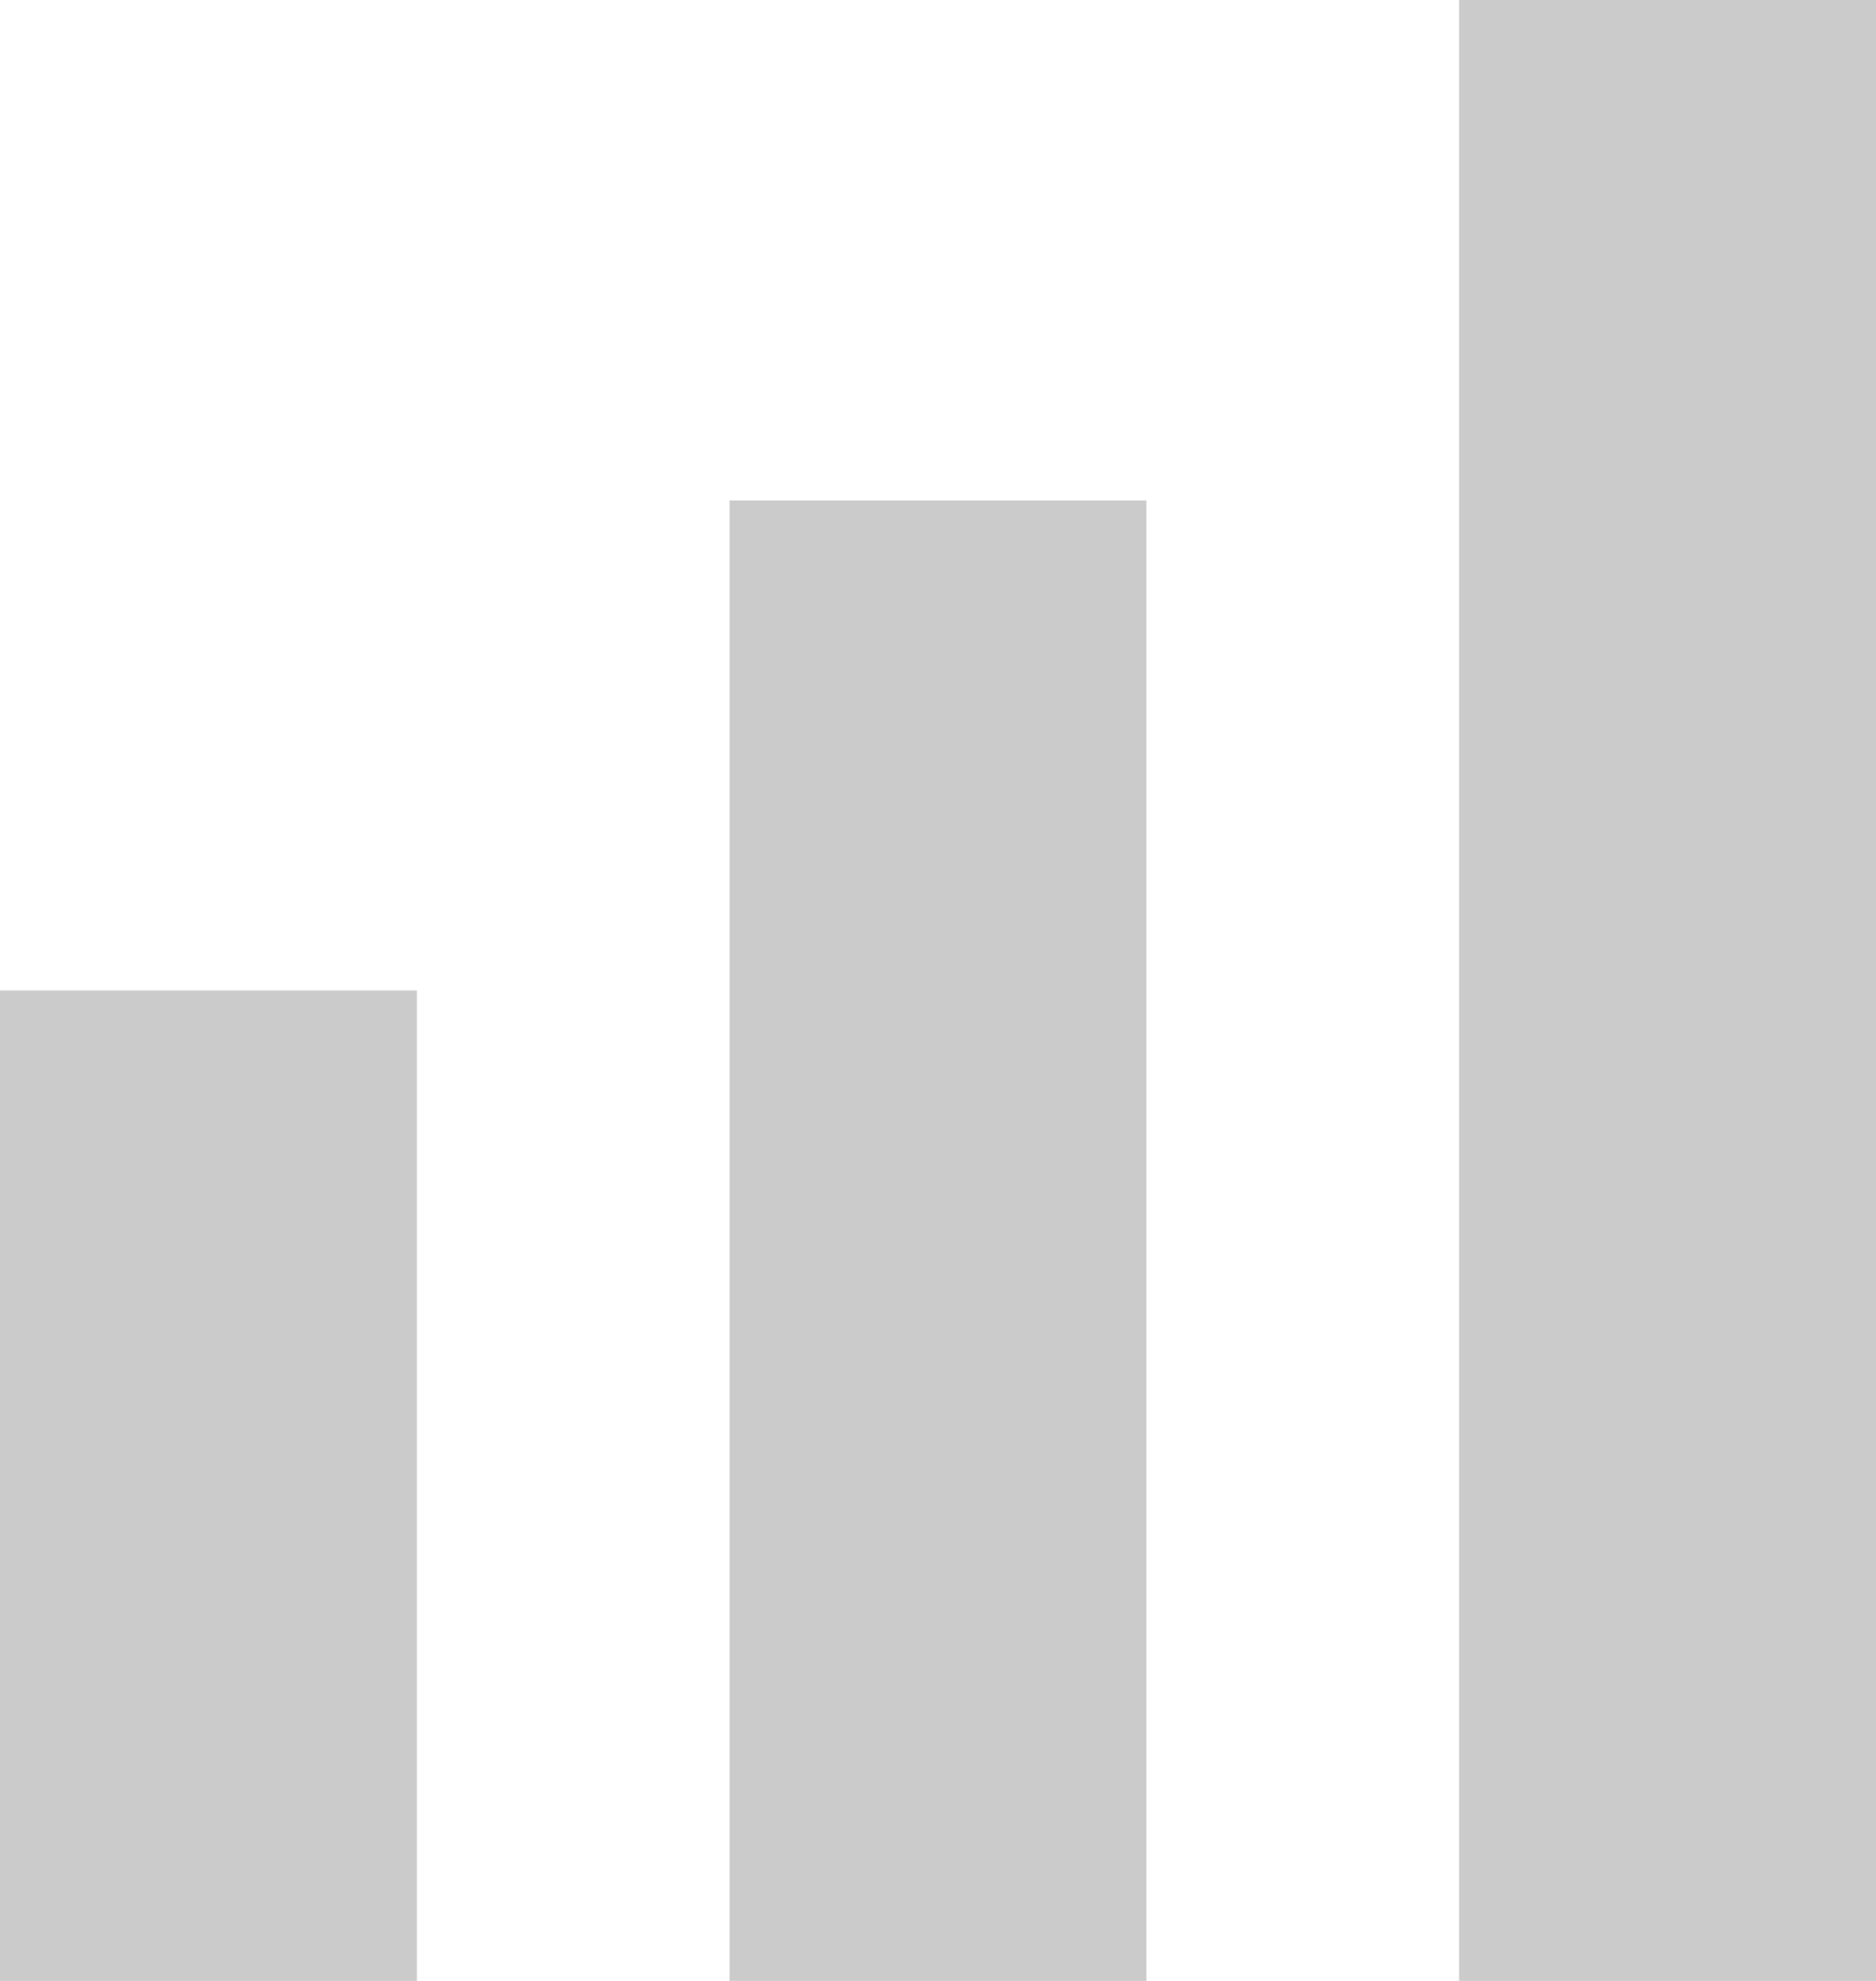
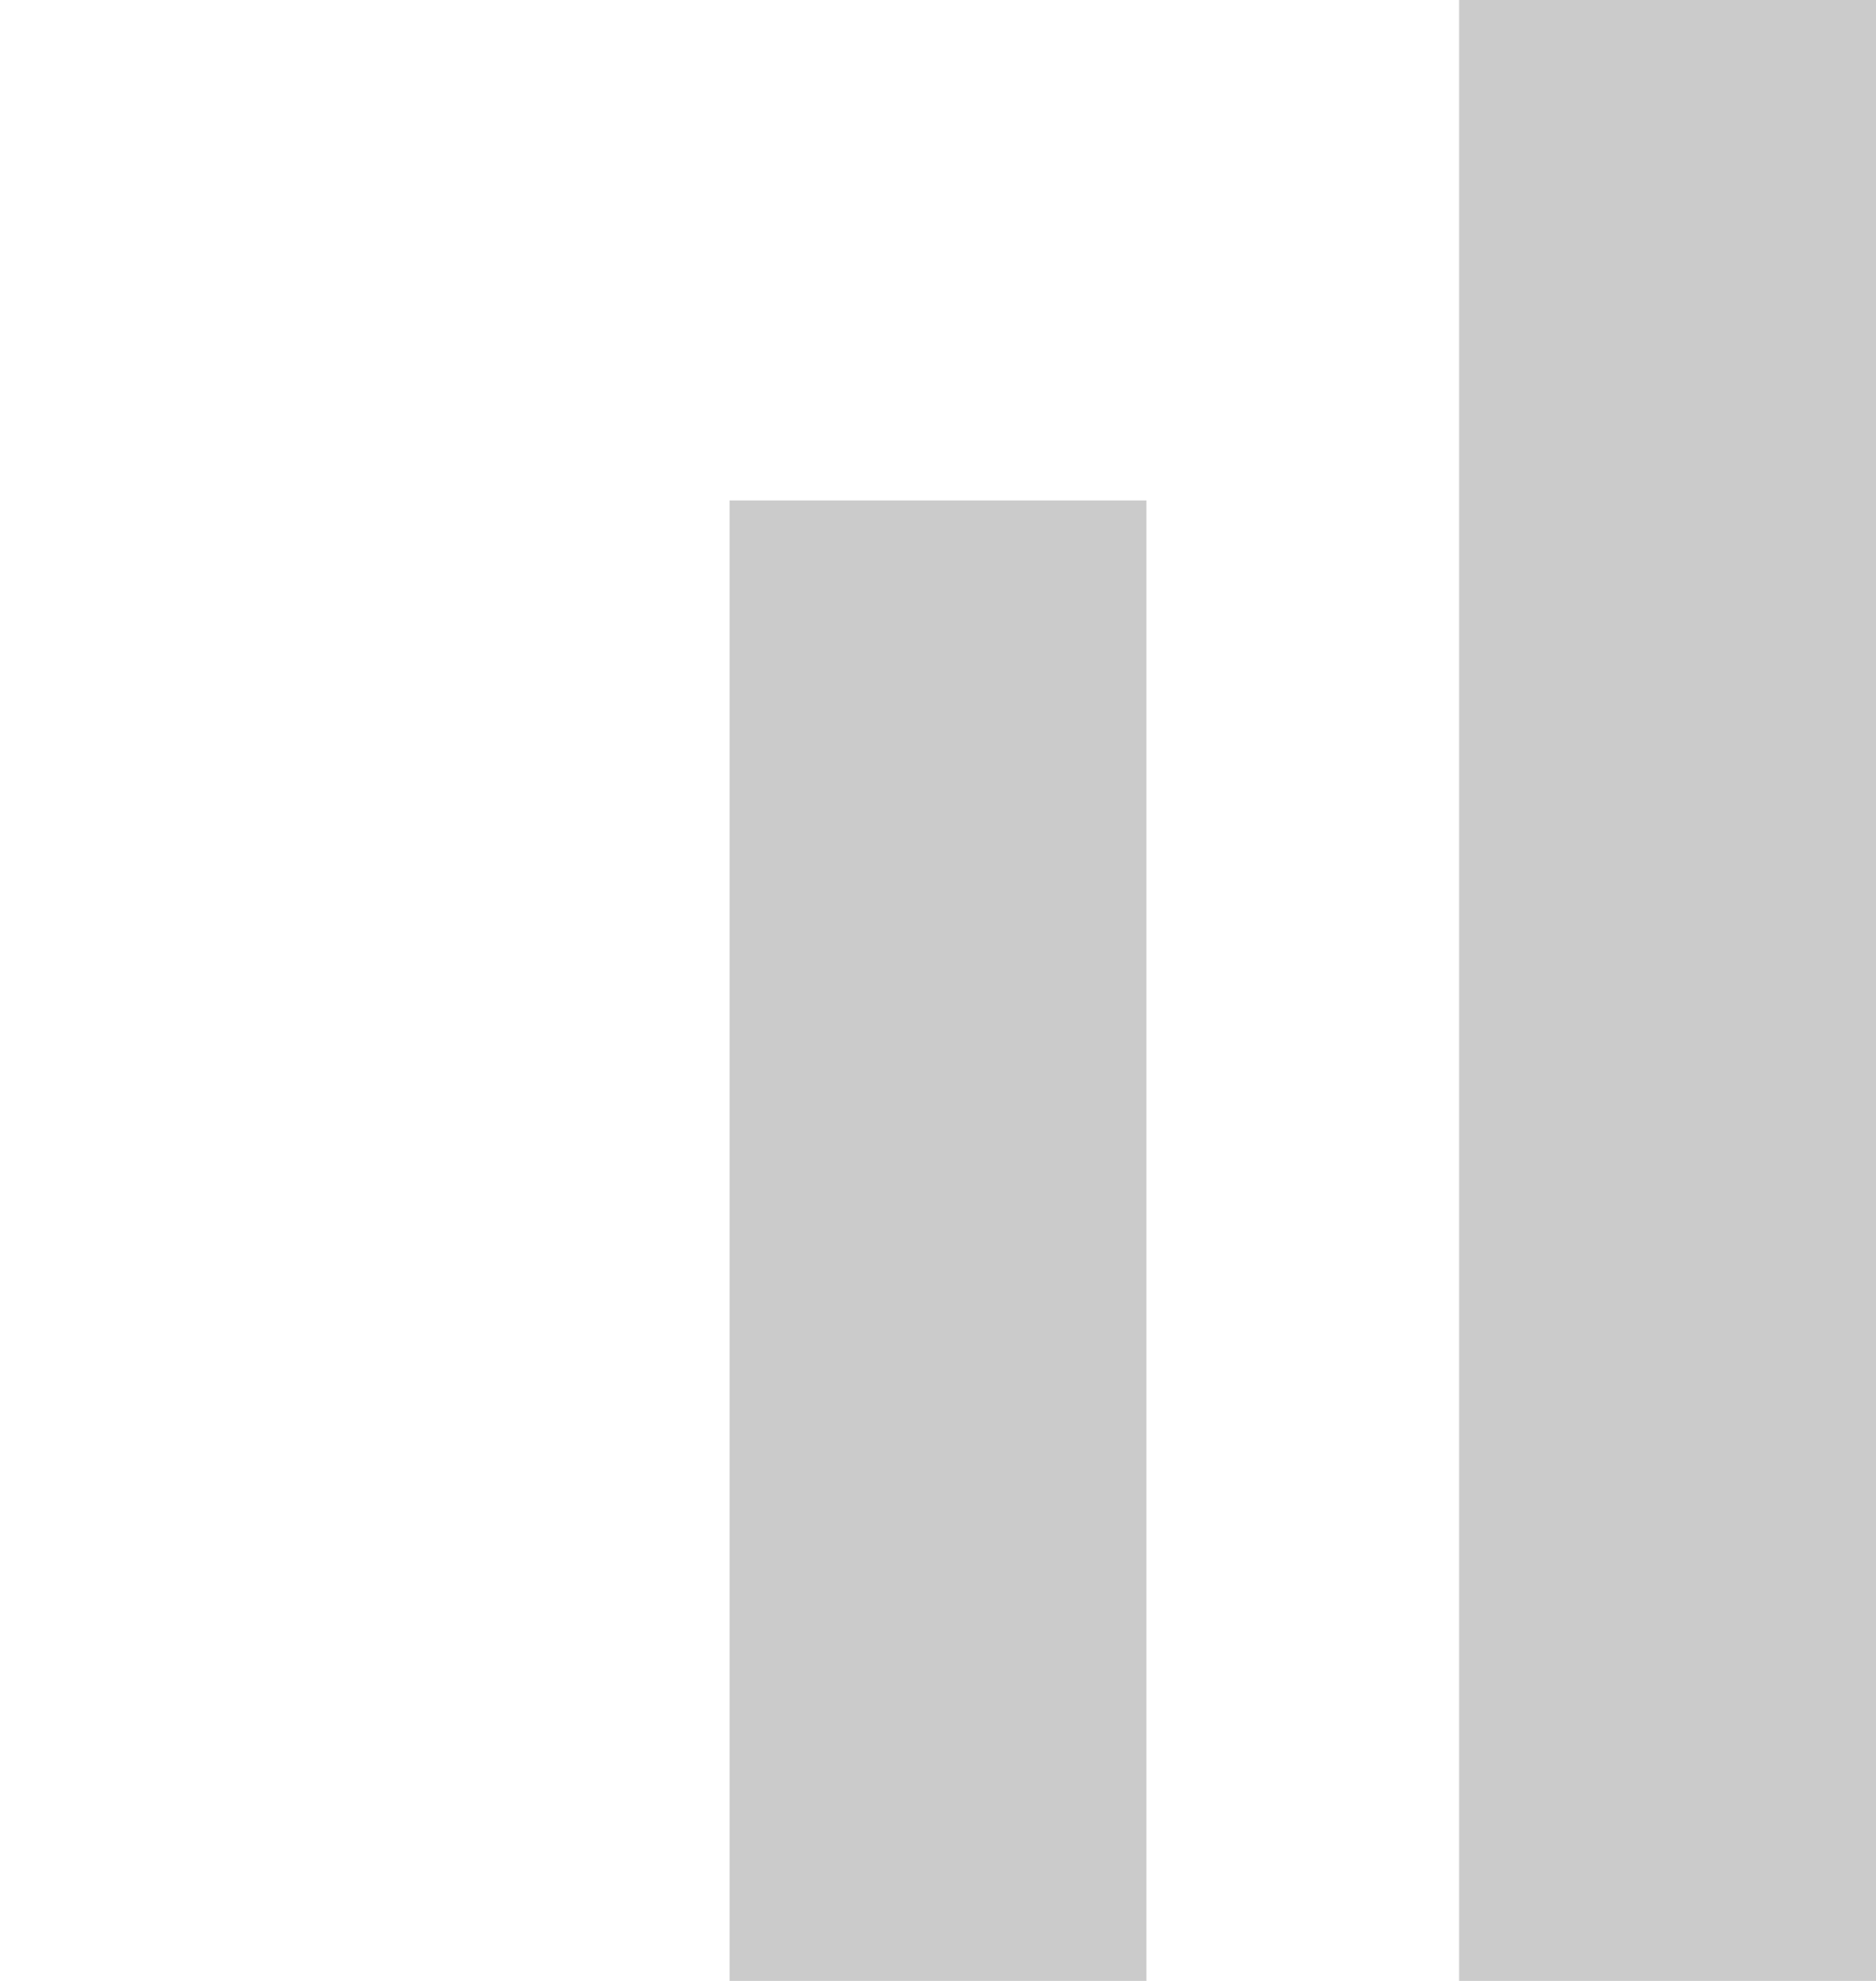
<svg xmlns="http://www.w3.org/2000/svg" id="Modal" viewBox="0 0 18 19">
  <defs>
    <style>.cls-1{fill:#cbcbcb;}</style>
  </defs>
  <title>suggested-grade</title>
-   <rect class="cls-1" y="9.5" width="4" height="9.5" />
  <rect class="cls-1" x="7" y="4.8" width="4" height="14.2" />
  <rect class="cls-1" x="14" width="4" height="19" />
</svg>